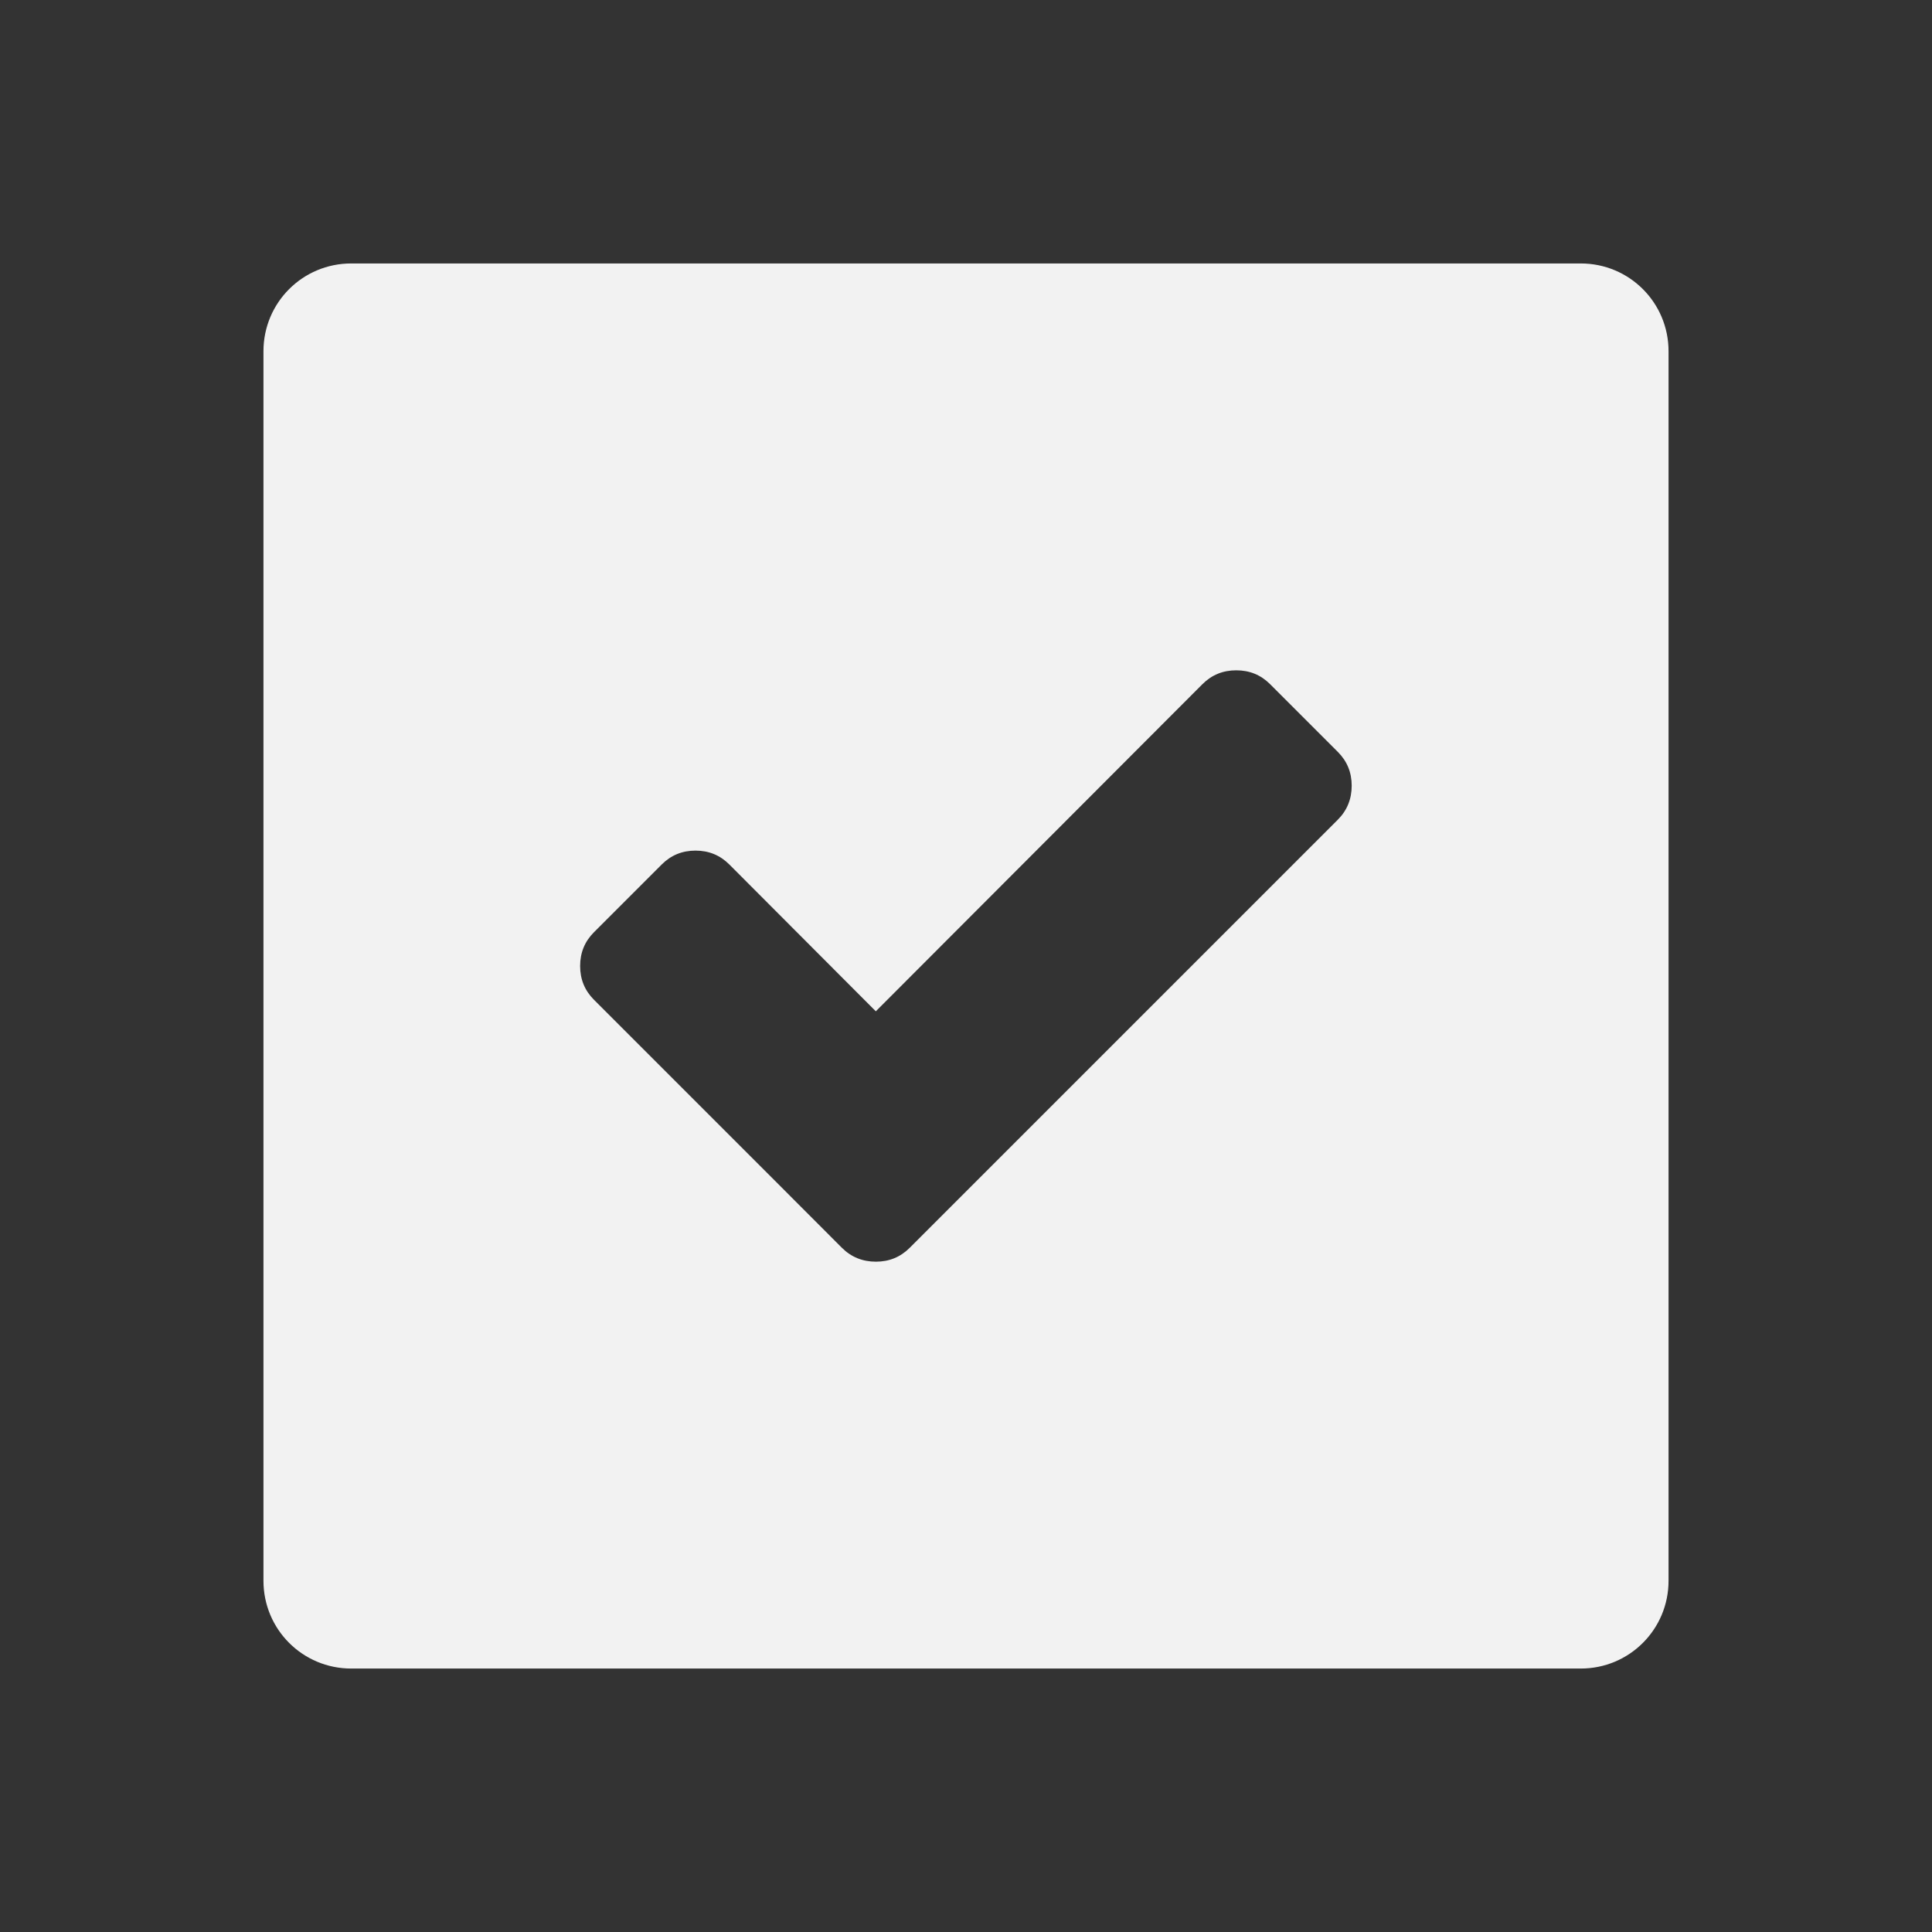
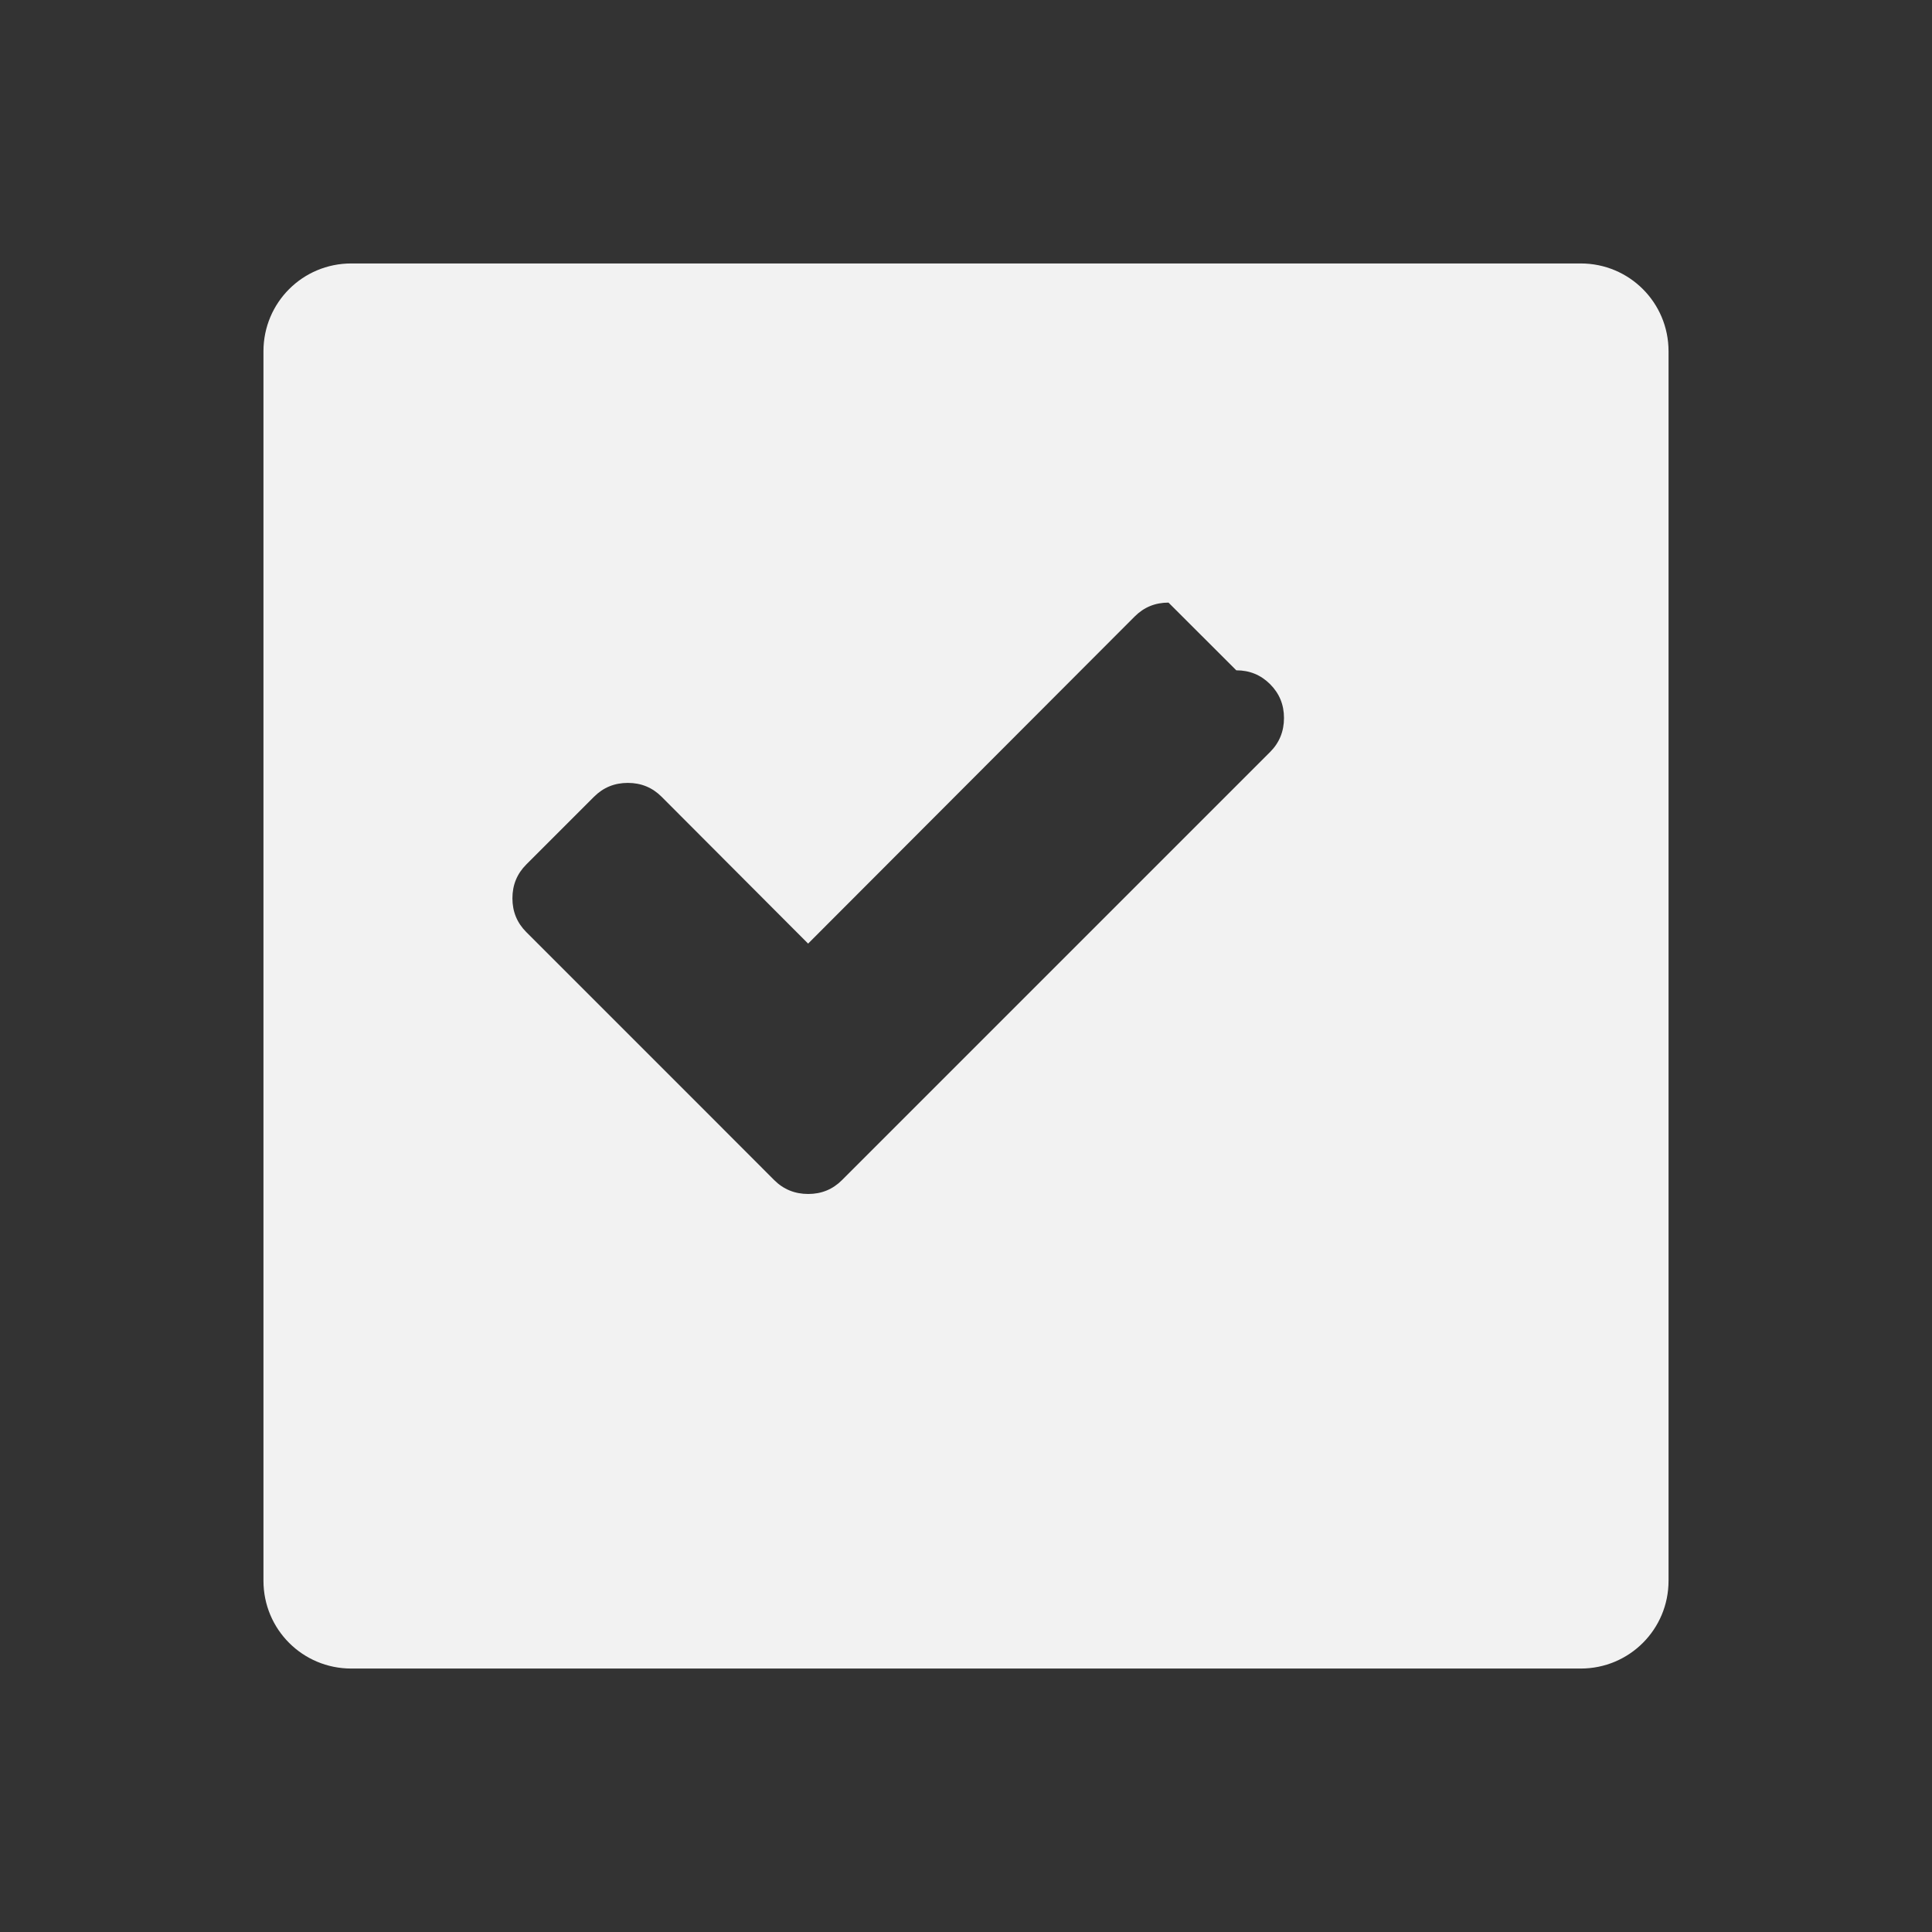
<svg xmlns="http://www.w3.org/2000/svg" viewBox="0 0 22 22">
  <rect x="0" y="0" width="22" height="22" fill="#333333" stroke="none" />
  <defs id="defs3051">
    <style type="text/css" id="current-color-scheme">
     .ColorScheme-Text {
       color:#f2f2f2;
     }
     </style>
  </defs>
-   <path style="fill:currentColor;fill-opacity:1;stroke:none" d="m4 3c-.554 0-1 .446-1 1v14c0 .554.446 1 1 1h14c .554 0 1-.446 1-1v-14c0-.554-.446-1-1-1zm10.078 4.633c.151 0 .279.052.385.158l.771.771c.106.106.158.234.158.385 0 .151-.052.281-.158.387l-4.104 4.104-.771.771c-.106.106-.234.158-.385.158-.151 0-.281-.052-.387-.158l-.77-.771-2.053-2.053c-.106-.106-.158-.234-.158-.385 0-.151.052-.279.158-.385l.771-.771c.106-.106.234-.158.385-.158.151 0 .279.052.385.158l1.668 1.672 3.719-3.725c.106-.106.234-.158.385-.158z" class="ColorScheme-Text" />
+   <path style="fill:currentColor;fill-opacity:1;stroke:none" d="m4 3c-.554 0-1 .446-1 1v14c0 .554.446 1 1 1h14c .554 0 1-.446 1-1v-14c0-.554-.446-1-1-1zm10.078 4.633c.151 0 .279.052.385.158c.106.106.158.234.158.385 0 .151-.052.281-.158.387l-4.104 4.104-.771.771c-.106.106-.234.158-.385.158-.151 0-.281-.052-.387-.158l-.77-.771-2.053-2.053c-.106-.106-.158-.234-.158-.385 0-.151.052-.279.158-.385l.771-.771c.106-.106.234-.158.385-.158.151 0 .279.052.385.158l1.668 1.672 3.719-3.725c.106-.106.234-.158.385-.158z" class="ColorScheme-Text" />
</svg>